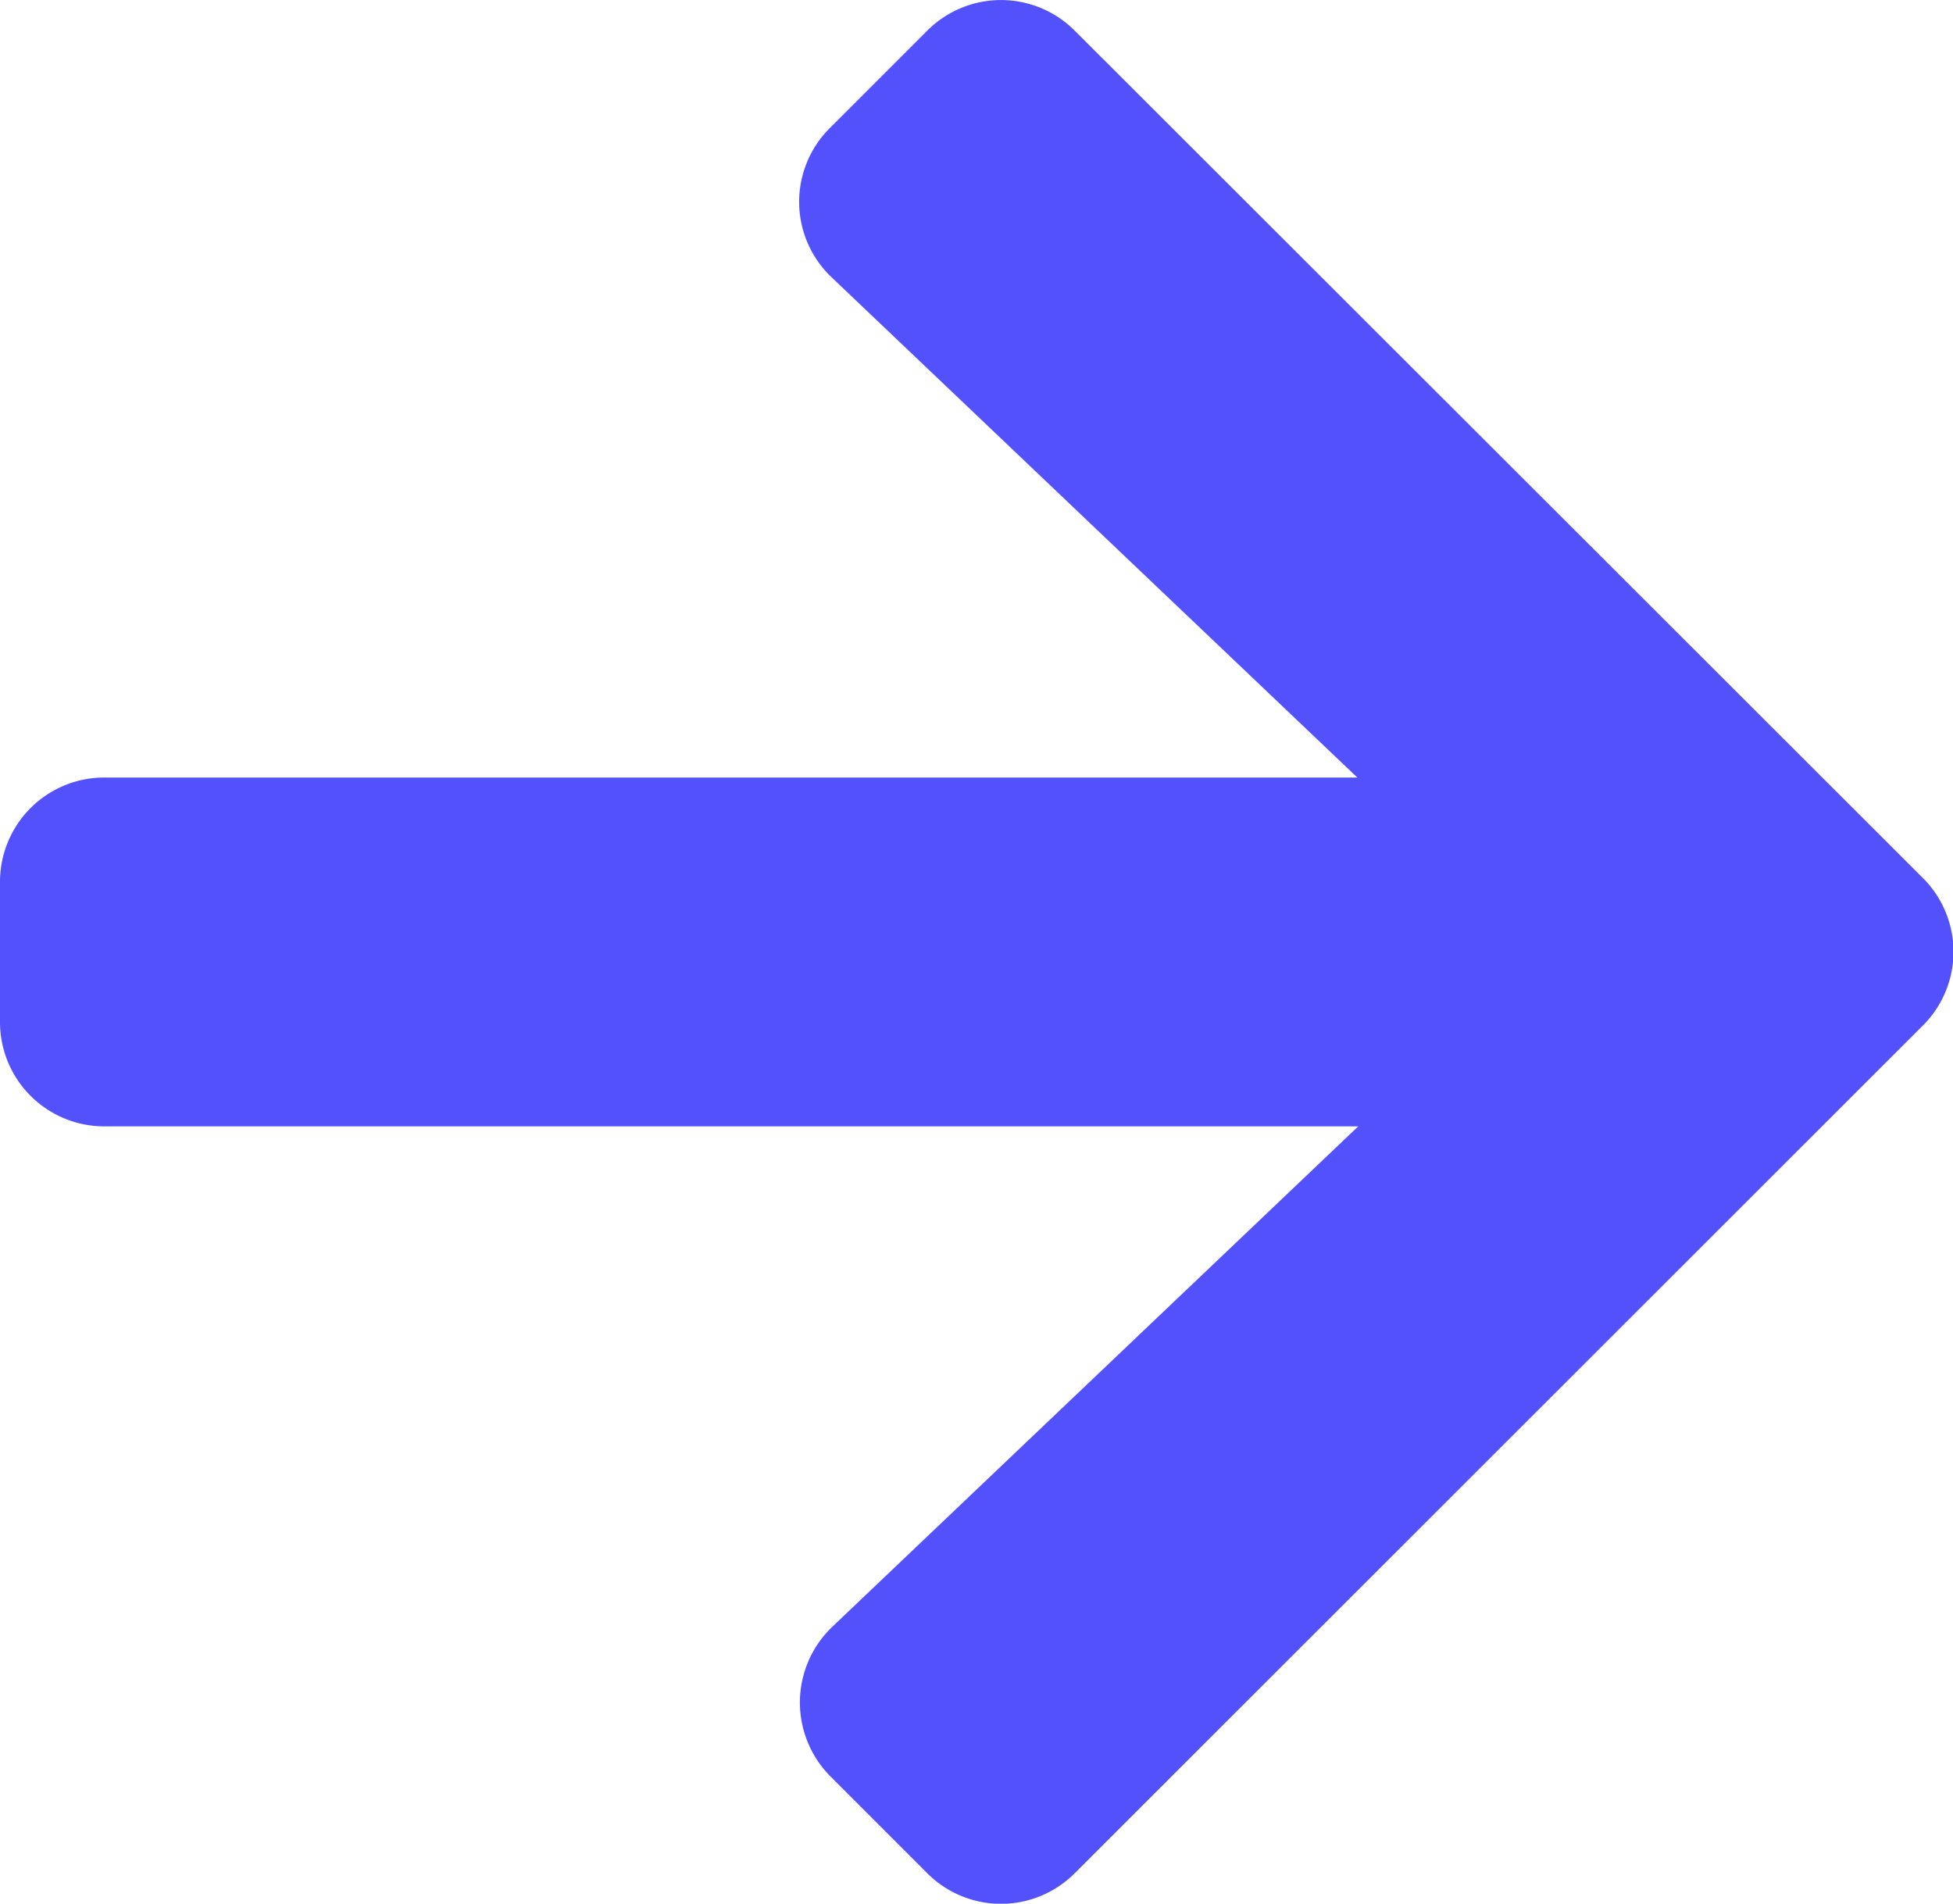
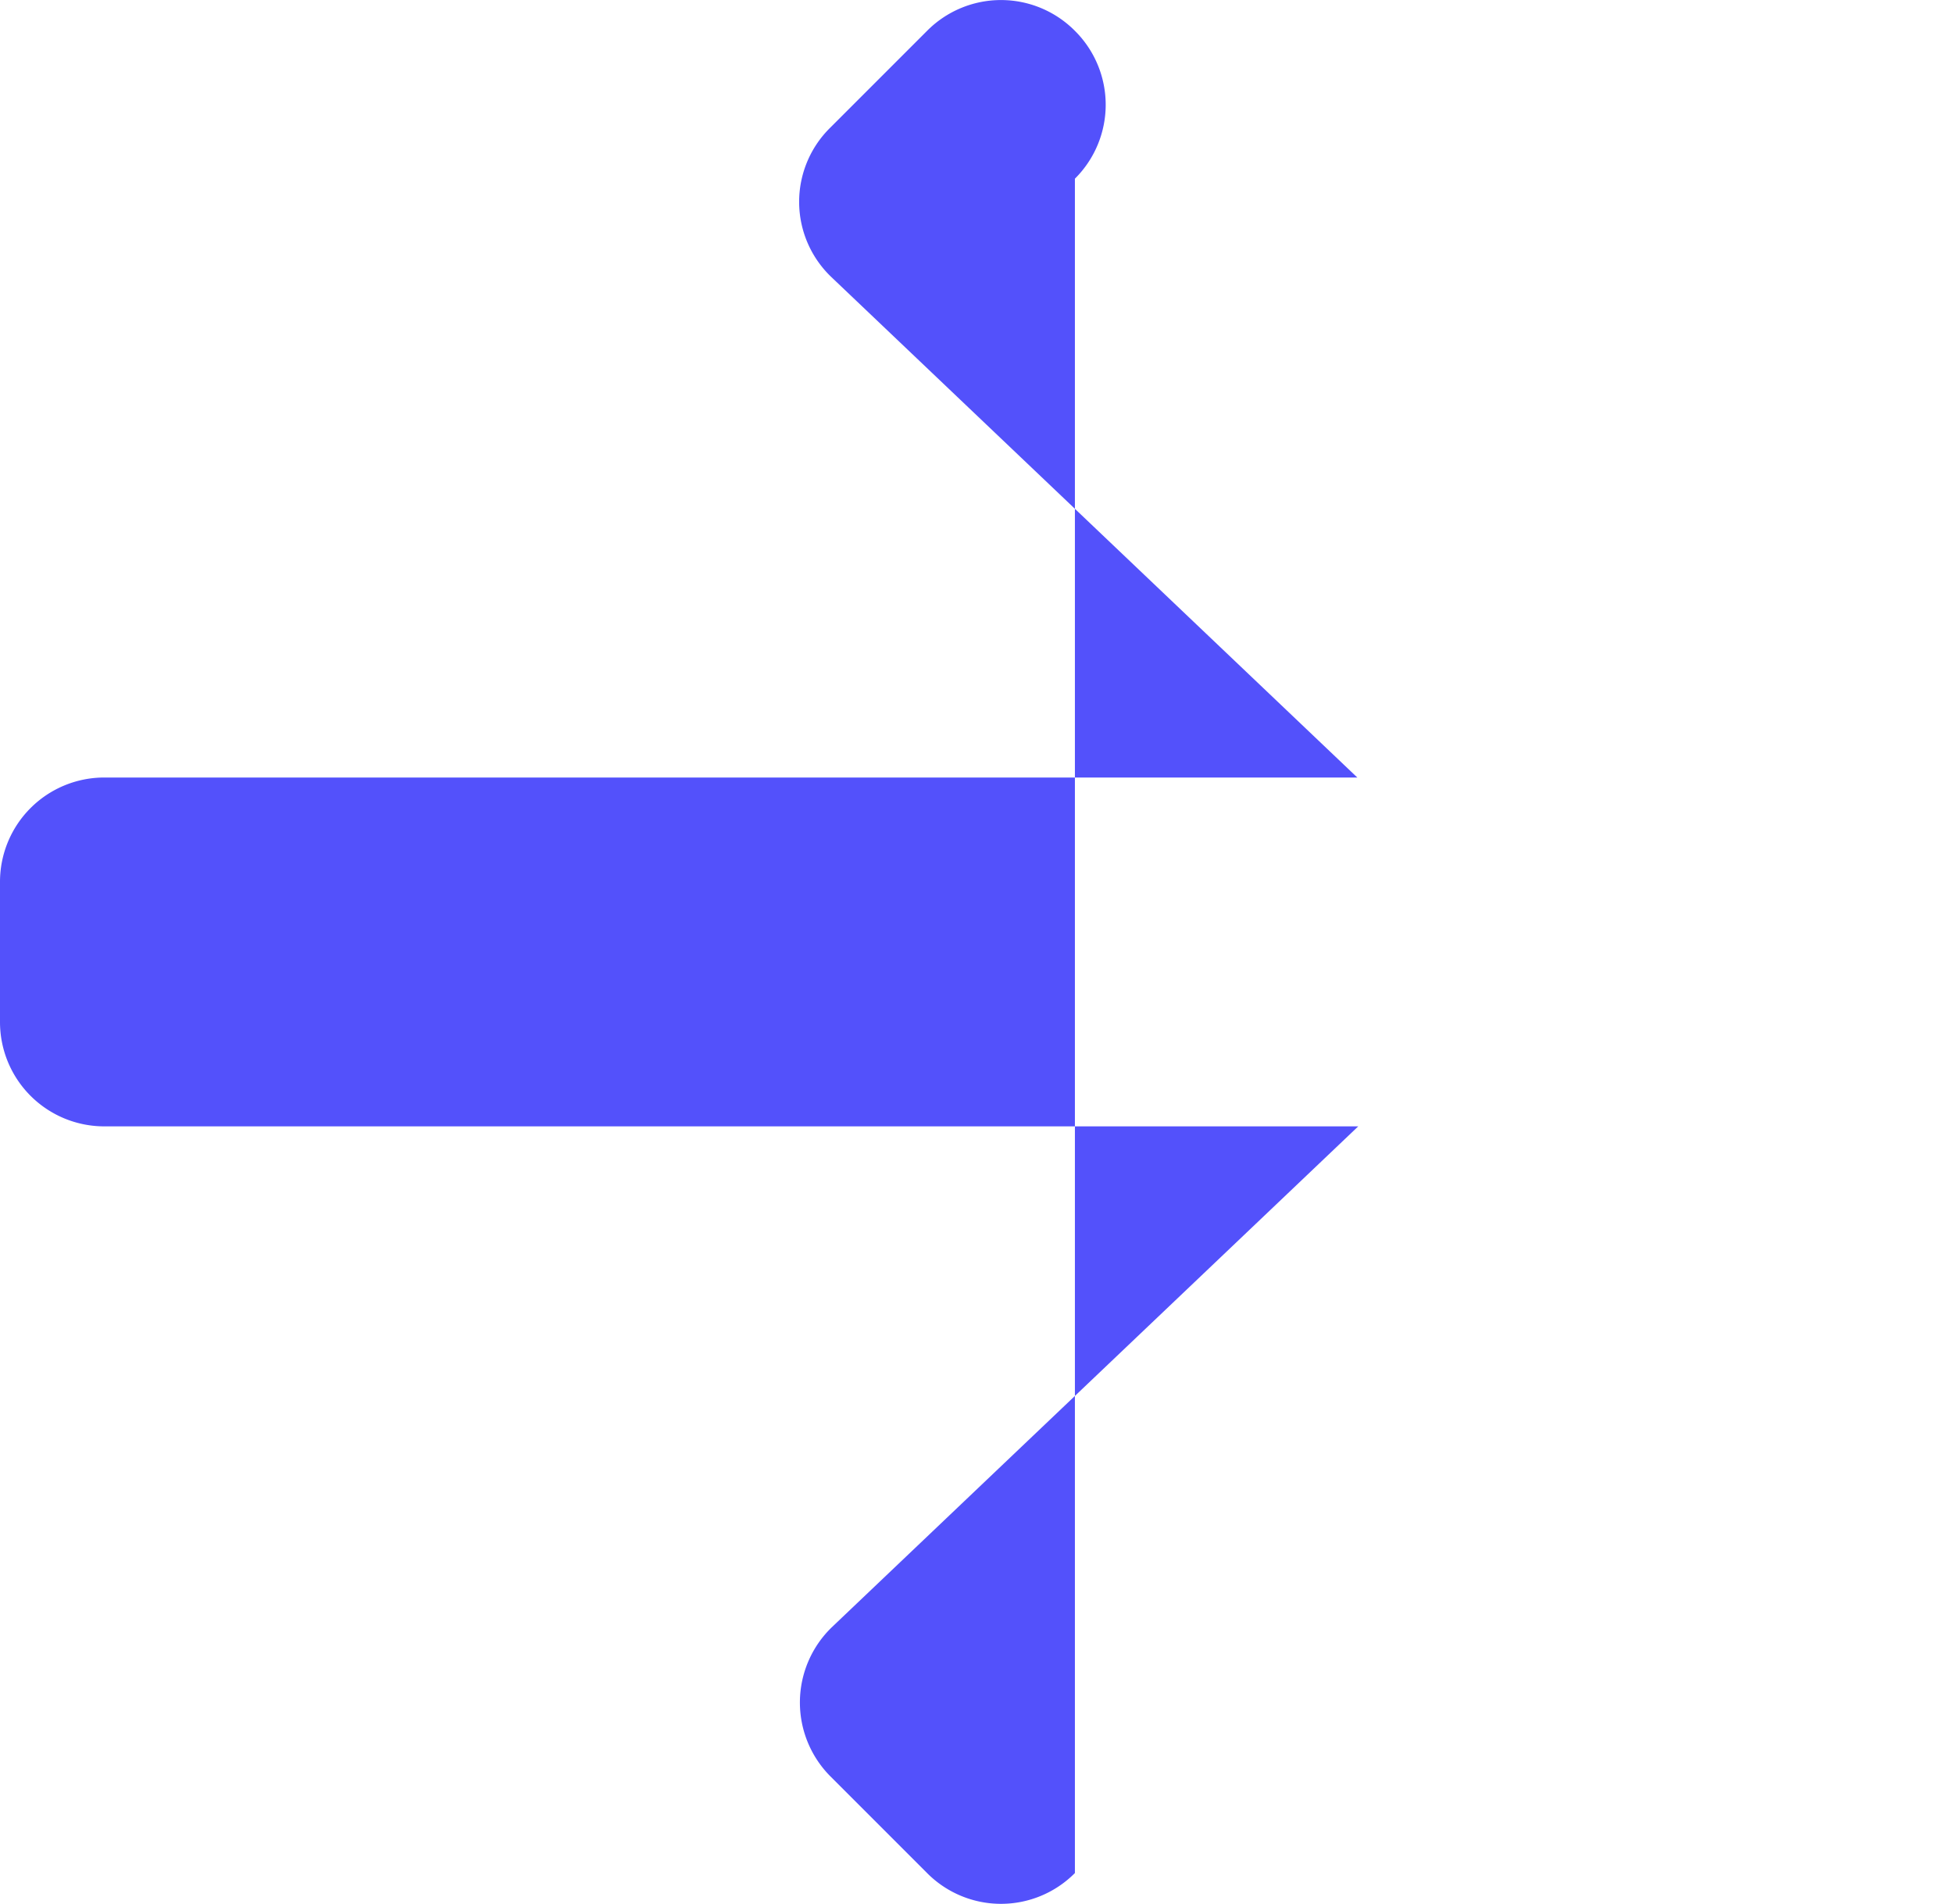
<svg xmlns="http://www.w3.org/2000/svg" width="10.767" height="10.494" viewBox="0 0 10.767 10.494">
-   <path id="Icon_awesome-arrow-right" data-name="Icon awesome-arrow-right" d="M4.578,3.35l.533-.533a.574.574,0,0,1,.815,0L10.6,7.486a.574.574,0,0,1,0,.815L5.926,12.972a.574.574,0,0,1-.815,0l-.533-.533a.577.577,0,0,1,.01-.824l2.9-2.759H.577A.575.575,0,0,1,0,8.279V7.51a.575.575,0,0,1,.577-.577H7.483l-2.9-2.759A.573.573,0,0,1,4.578,3.35Z" transform="translate(0 -2.647)" fill="#5351fb" />
+   <path id="Icon_awesome-arrow-right" data-name="Icon awesome-arrow-right" d="M4.578,3.35l.533-.533a.574.574,0,0,1,.815,0a.574.574,0,0,1,0,.815L5.926,12.972a.574.574,0,0,1-.815,0l-.533-.533a.577.577,0,0,1,.01-.824l2.9-2.759H.577A.575.575,0,0,1,0,8.279V7.51a.575.575,0,0,1,.577-.577H7.483l-2.9-2.759A.573.573,0,0,1,4.578,3.35Z" transform="translate(0 -2.647)" fill="#5351fb" />
</svg>